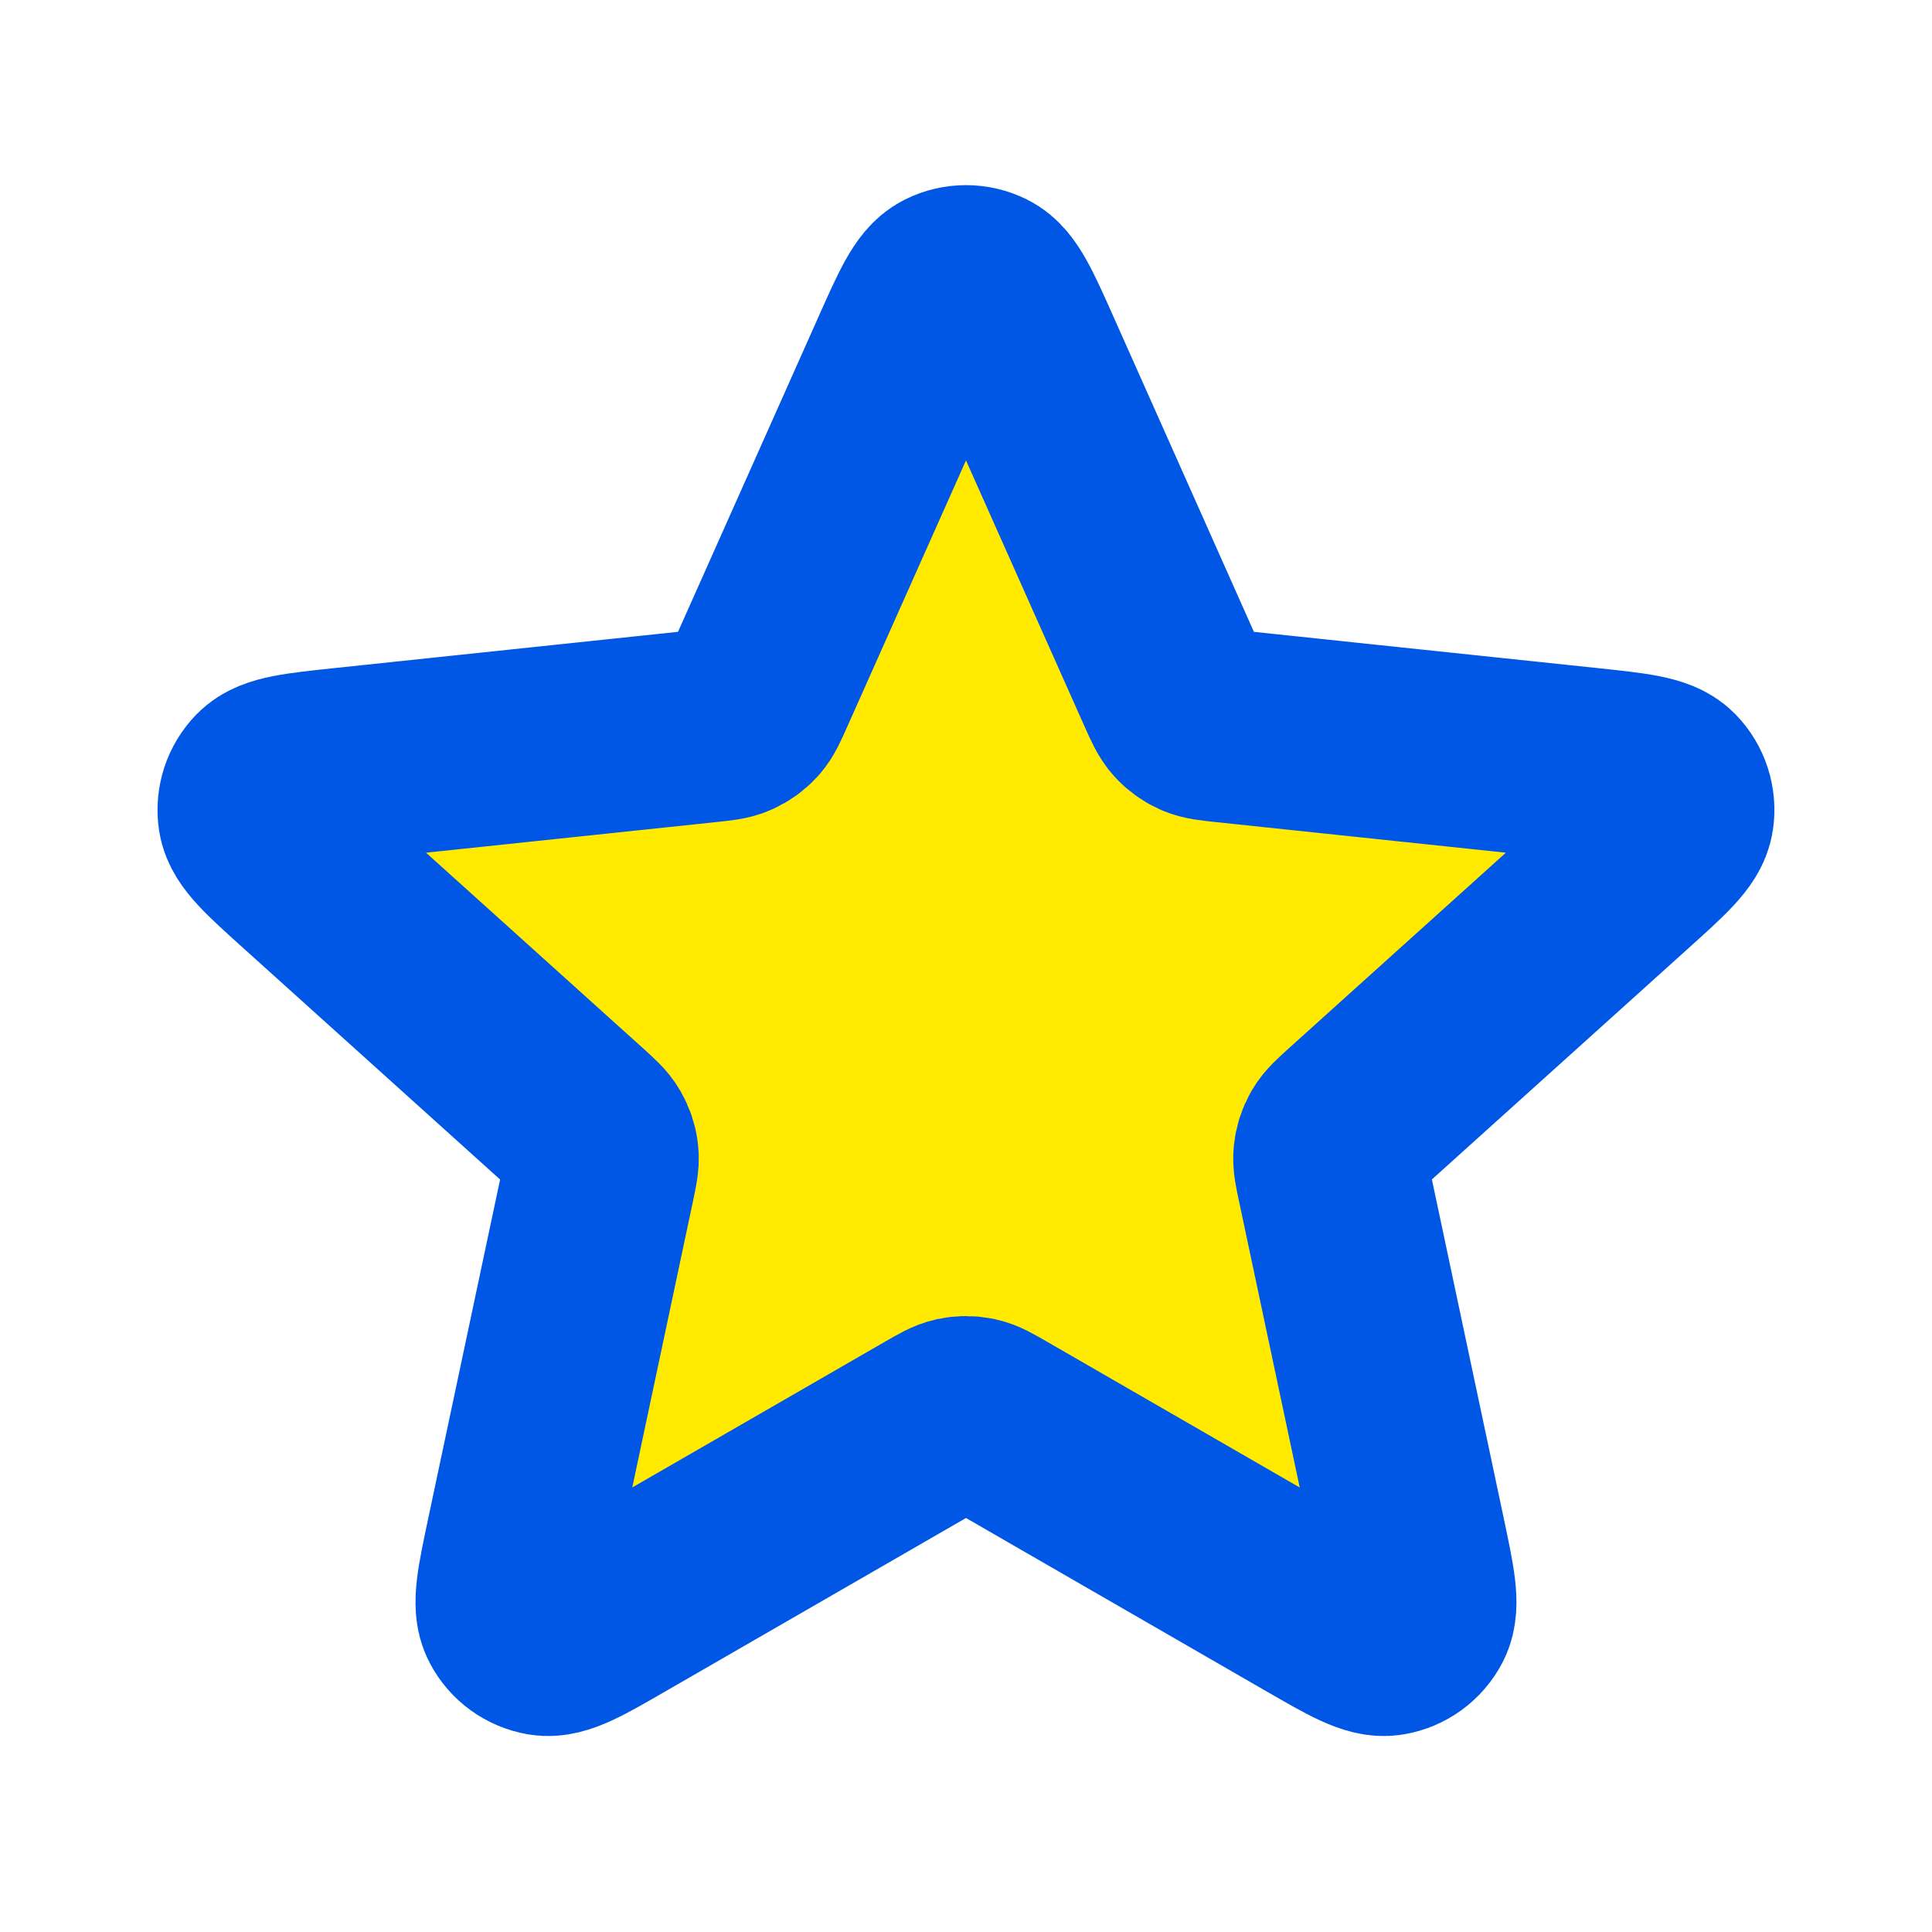
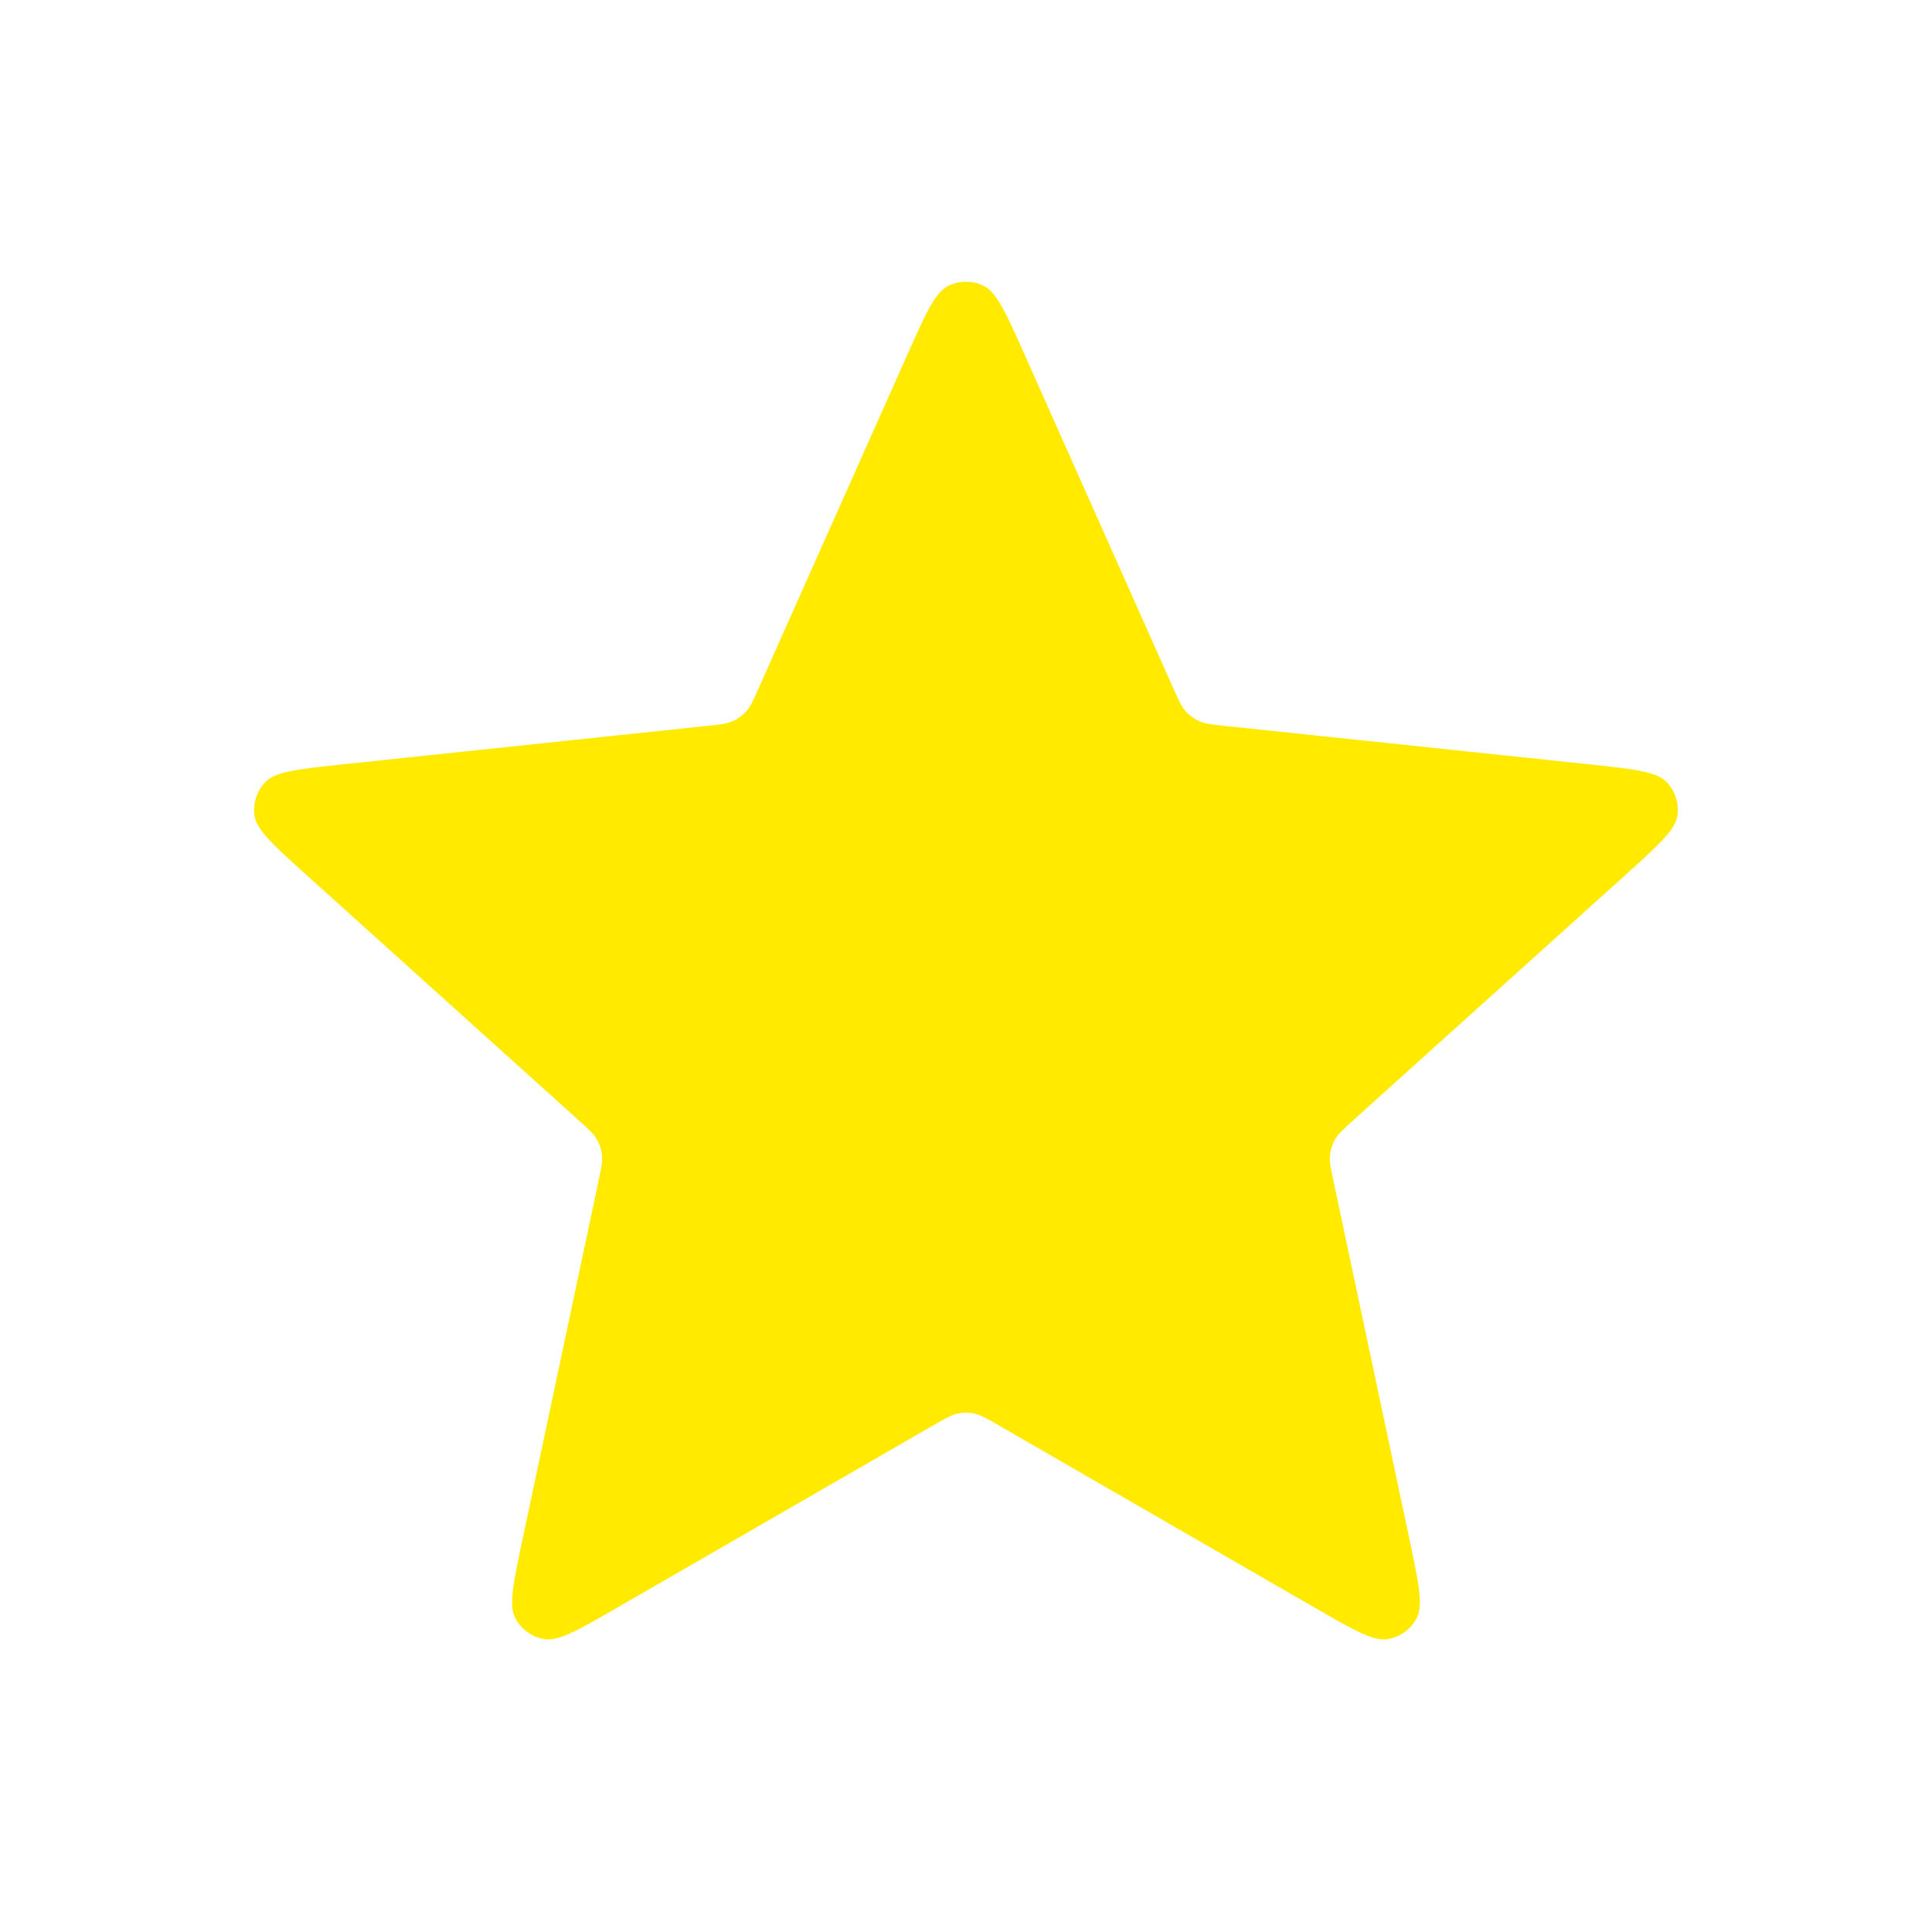
<svg xmlns="http://www.w3.org/2000/svg" width="20" height="20" viewBox="0 0 20 20" fill="none">
  <path d="M9.391 3.676C9.584 3.243 9.68 3.027 9.815 2.96C9.931 2.902 10.068 2.902 10.185 2.96C10.319 3.027 10.416 3.243 10.609 3.676L12.145 7.123C12.203 7.251 12.231 7.315 12.275 7.364C12.314 7.408 12.362 7.442 12.415 7.466C12.475 7.493 12.545 7.5 12.684 7.515L16.438 7.911C16.909 7.961 17.145 7.986 17.25 8.093C17.341 8.186 17.383 8.316 17.364 8.445C17.342 8.593 17.166 8.752 16.814 9.069L14.01 11.596C13.906 11.69 13.854 11.737 13.821 11.794C13.792 11.844 13.774 11.9 13.768 11.959C13.761 12.024 13.775 12.093 13.805 12.23L14.588 15.922C14.686 16.386 14.735 16.617 14.666 16.75C14.605 16.866 14.495 16.946 14.366 16.968C14.218 16.993 14.013 16.875 13.602 16.638L10.333 14.752C10.212 14.682 10.151 14.647 10.086 14.633C10.029 14.621 9.97 14.621 9.913 14.633C9.849 14.647 9.788 14.682 9.667 14.752L6.397 16.638C5.987 16.875 5.781 16.993 5.634 16.968C5.505 16.946 5.394 16.866 5.334 16.75C5.264 16.617 5.314 16.386 5.412 15.922L6.195 12.23C6.224 12.093 6.239 12.024 6.232 11.959C6.226 11.9 6.207 11.844 6.178 11.794C6.145 11.737 6.093 11.69 5.989 11.596L3.185 9.069C2.833 8.752 2.657 8.593 2.635 8.445C2.616 8.316 2.659 8.186 2.75 8.093C2.855 7.986 3.09 7.961 3.562 7.911L7.315 7.515C7.455 7.5 7.524 7.493 7.584 7.466C7.638 7.442 7.685 7.408 7.725 7.364C7.769 7.315 7.797 7.251 7.854 7.123L9.391 3.676Z" fill="#FFEA00" />
-   <path d="M9.391 3.676C9.584 3.243 9.68 3.027 9.815 2.96C9.931 2.902 10.068 2.902 10.185 2.96C10.319 3.027 10.416 3.243 10.609 3.676L12.145 7.123C12.203 7.251 12.231 7.315 12.275 7.364C12.314 7.408 12.362 7.442 12.415 7.466C12.475 7.493 12.545 7.5 12.684 7.515L16.438 7.911C16.909 7.961 17.145 7.986 17.25 8.093C17.341 8.186 17.383 8.316 17.364 8.445C17.342 8.593 17.166 8.752 16.814 9.069L14.01 11.596C13.906 11.69 13.854 11.737 13.821 11.794C13.792 11.844 13.774 11.9 13.768 11.959C13.761 12.024 13.775 12.093 13.805 12.23L14.588 15.922C14.686 16.386 14.735 16.617 14.666 16.75C14.605 16.866 14.495 16.946 14.366 16.968C14.218 16.993 14.013 16.875 13.602 16.638L10.333 14.752C10.212 14.682 10.151 14.647 10.086 14.633C10.029 14.621 9.97 14.621 9.913 14.633C9.849 14.647 9.788 14.682 9.667 14.752L6.397 16.638C5.987 16.875 5.781 16.993 5.634 16.968C5.505 16.946 5.394 16.866 5.334 16.75C5.264 16.617 5.314 16.386 5.412 15.922L6.195 12.23C6.224 12.093 6.239 12.024 6.232 11.959C6.226 11.9 6.207 11.844 6.178 11.794C6.145 11.737 6.093 11.69 5.989 11.596L3.185 9.069C2.833 8.752 2.657 8.593 2.635 8.445C2.616 8.316 2.659 8.186 2.75 8.093C2.855 7.986 3.09 7.961 3.562 7.911L7.315 7.515C7.455 7.5 7.524 7.493 7.584 7.466C7.638 7.442 7.685 7.408 7.725 7.364C7.769 7.315 7.797 7.251 7.854 7.123L9.391 3.676Z" stroke="#0057E5" stroke-width="2" stroke-linecap="round" stroke-linejoin="round" />
</svg>